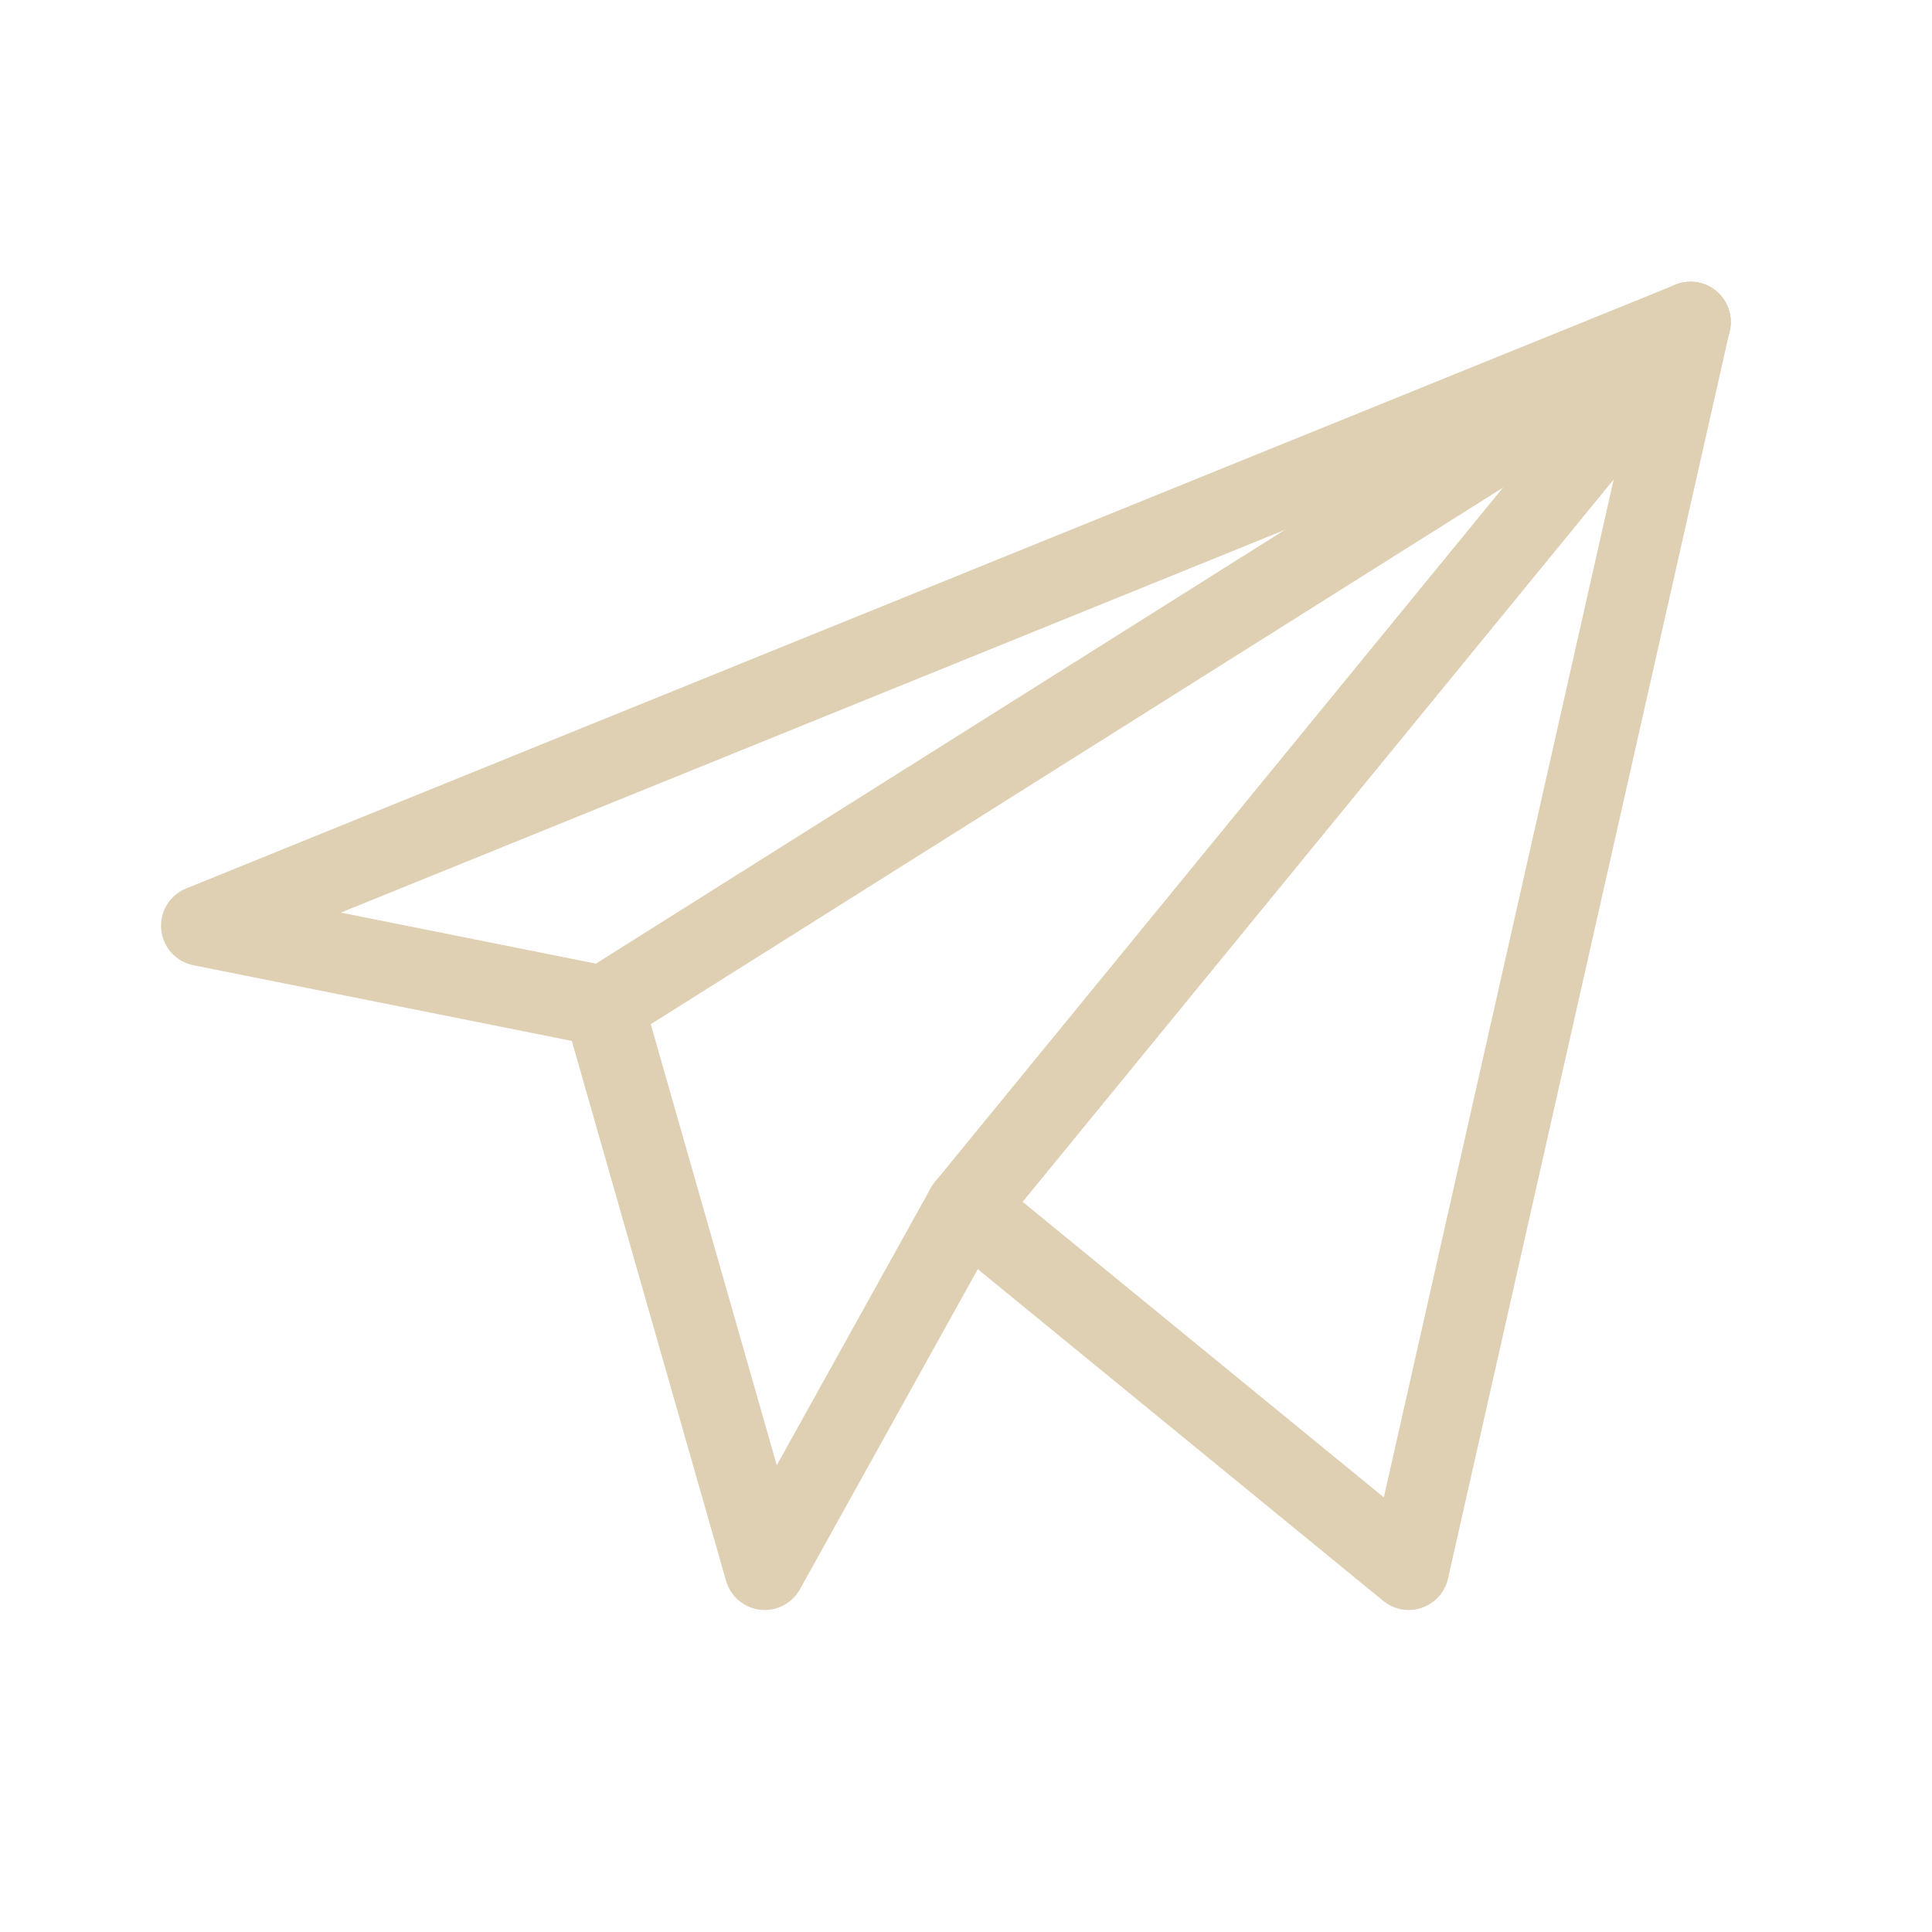
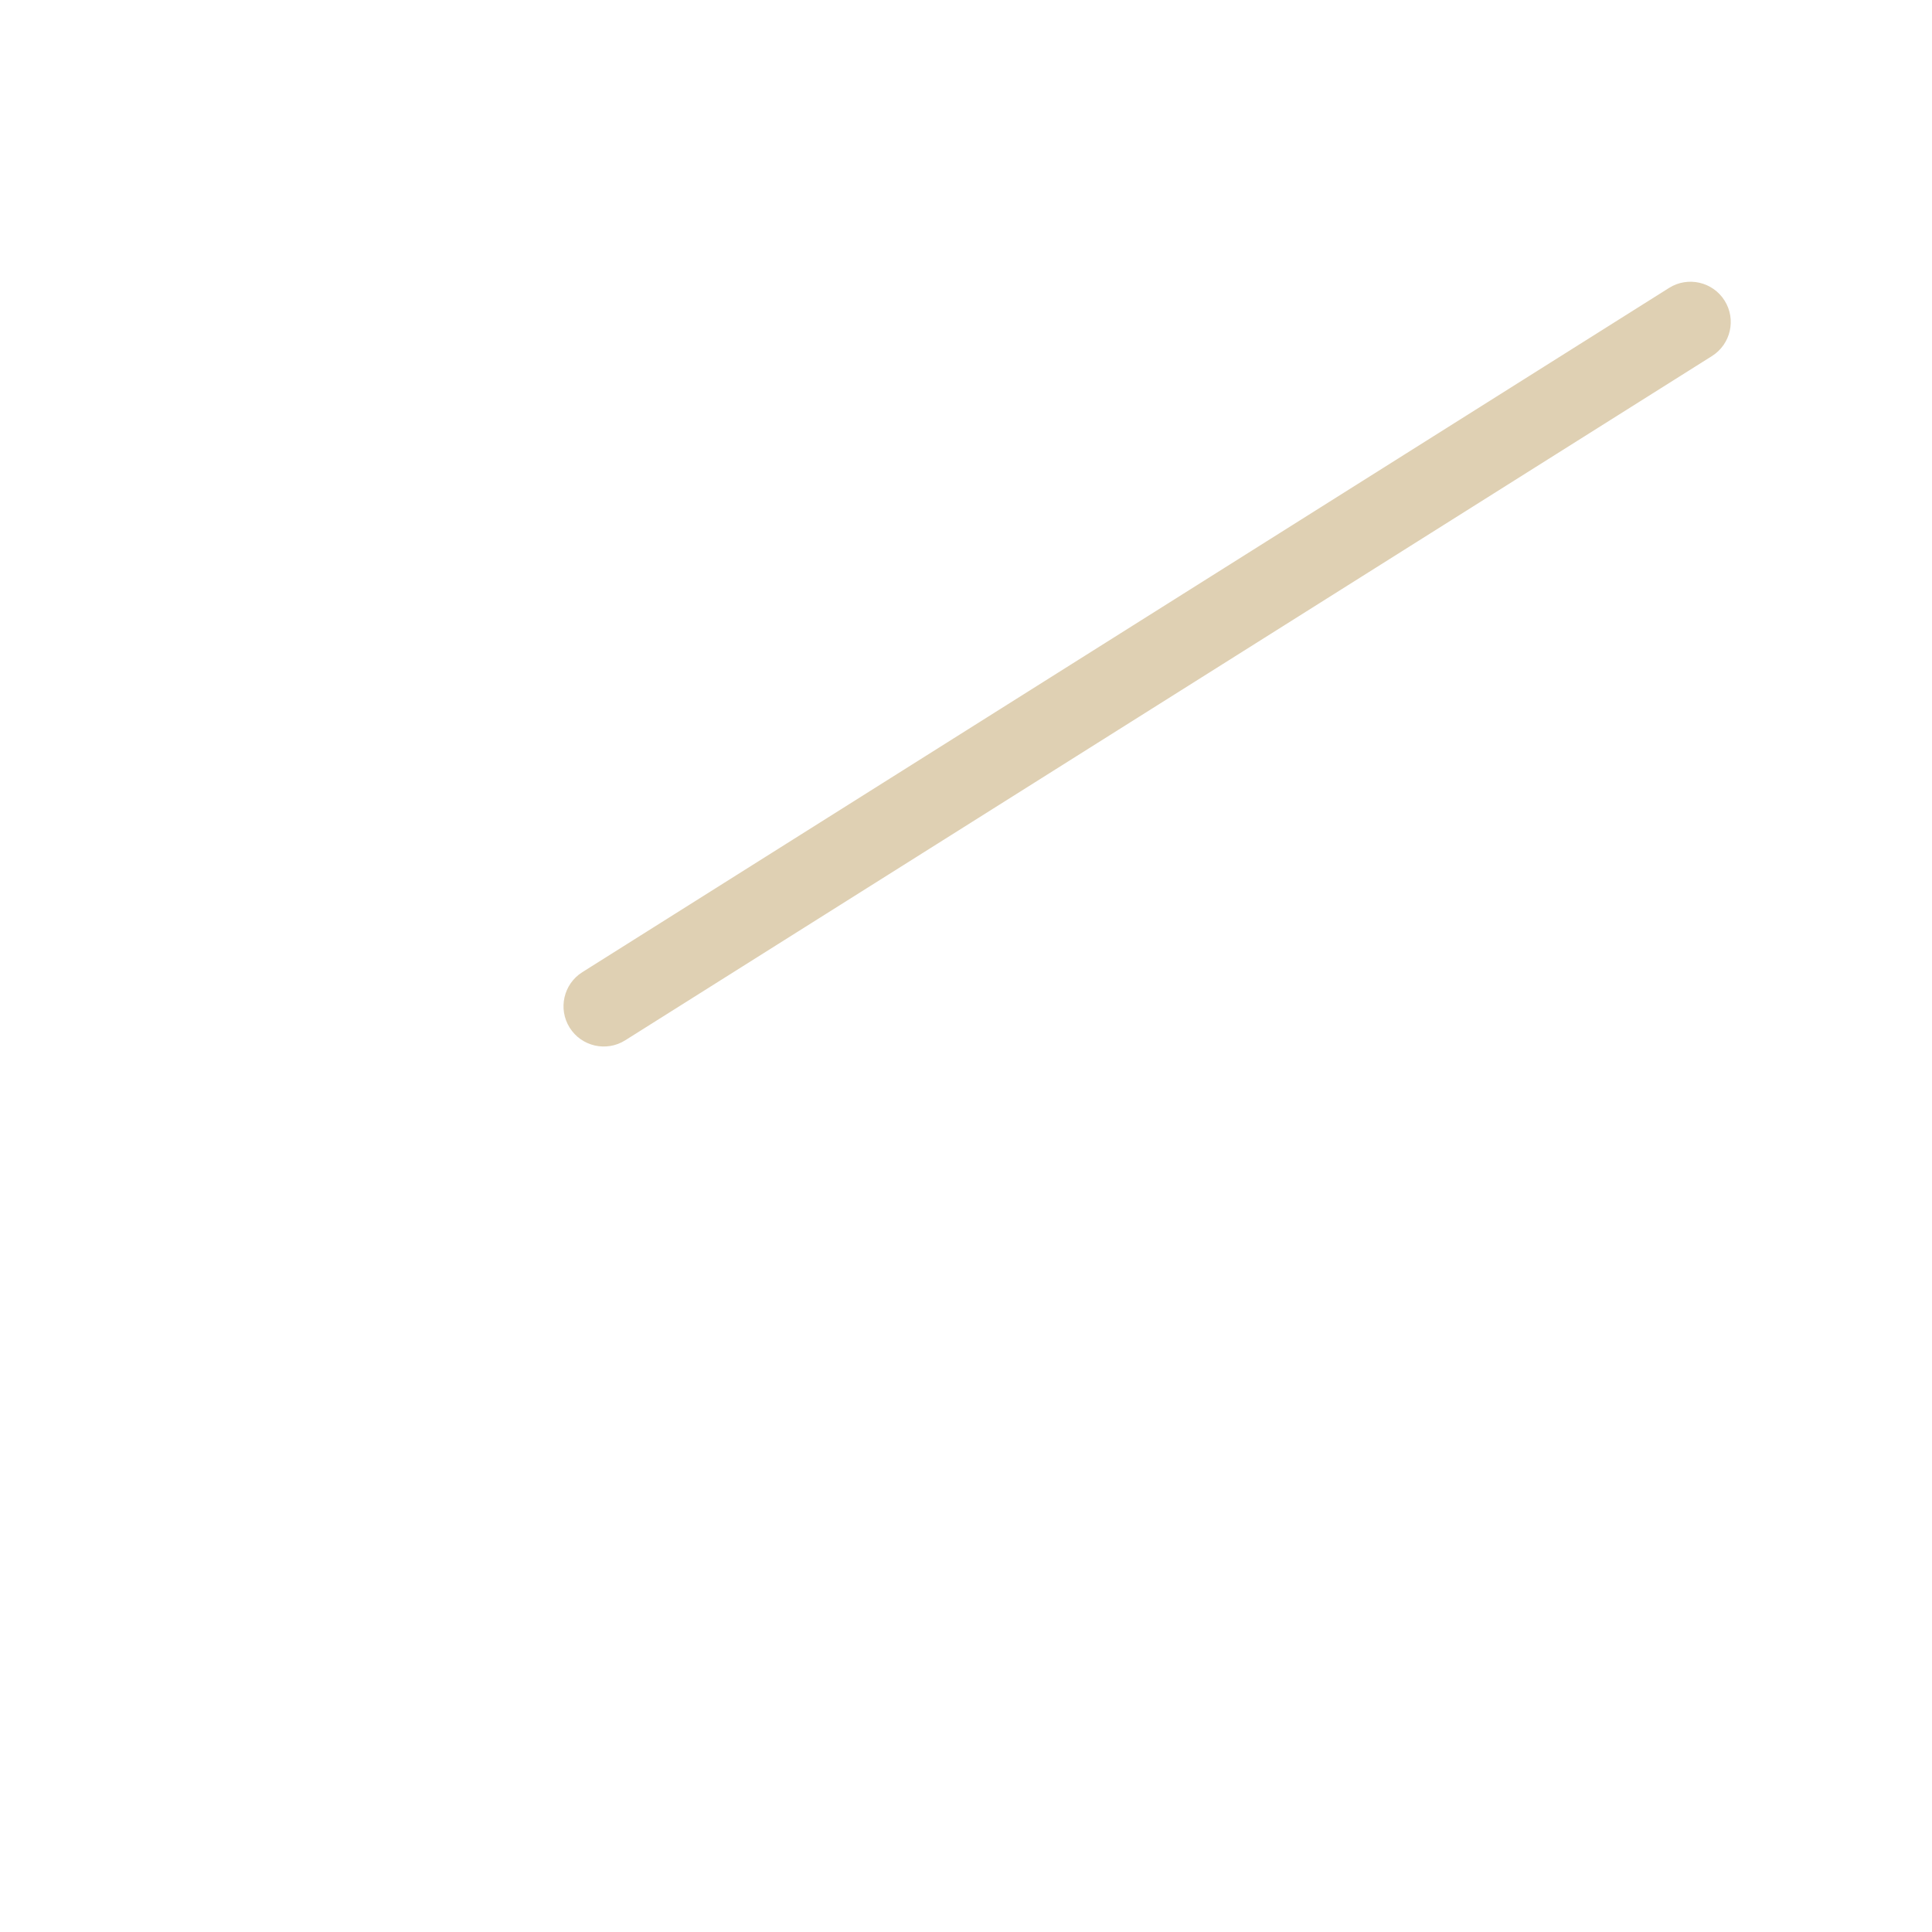
<svg xmlns="http://www.w3.org/2000/svg" width="60" height="60" viewBox="0 0 60 60" fill="none">
-   <path fill-rule="evenodd" clip-rule="evenodd" d="M53.309 9.047C53.664 9.348 53.822 9.821 53.719 10.275L44.969 49.025C44.874 49.448 44.566 49.791 44.157 49.932C43.747 50.073 43.294 49.992 42.959 49.718L30.366 39.415L24.843 49.357C24.597 49.799 24.11 50.05 23.607 49.992C23.105 49.934 22.687 49.58 22.548 49.093L17.758 32.326L6.005 29.976C5.464 29.867 5.057 29.417 5.006 28.867C4.954 28.317 5.269 27.799 5.78 27.592L52.03 8.842C52.462 8.667 52.954 8.746 53.309 9.047ZM10.584 28.342L18.995 30.024C19.454 30.116 19.823 30.457 19.952 30.907L24.123 45.505L28.907 36.893C29.087 36.569 29.401 36.342 29.765 36.272C30.129 36.203 30.505 36.298 30.792 36.533L42.976 46.502L50.754 12.057L10.584 28.342Z" fill="#DFD0B3" />
  <path fill-rule="evenodd" clip-rule="evenodd" d="M53.558 9.334C53.926 9.918 53.75 10.69 53.166 11.058L19.416 32.308C18.832 32.676 18.06 32.5 17.692 31.916C17.325 31.332 17.5 30.56 18.084 30.192L51.834 8.942C52.418 8.574 53.19 8.75 53.558 9.334Z" fill="#DFD0B3" />
-   <path fill-rule="evenodd" clip-rule="evenodd" d="M53.292 9.033C53.826 9.47 53.905 10.257 53.468 10.792L30.968 38.292C30.53 38.826 29.743 38.905 29.209 38.468C28.674 38.03 28.595 37.243 29.033 36.709L51.533 9.208C51.97 8.674 52.757 8.595 53.292 9.033Z" fill="#DFD0B3" />
</svg>